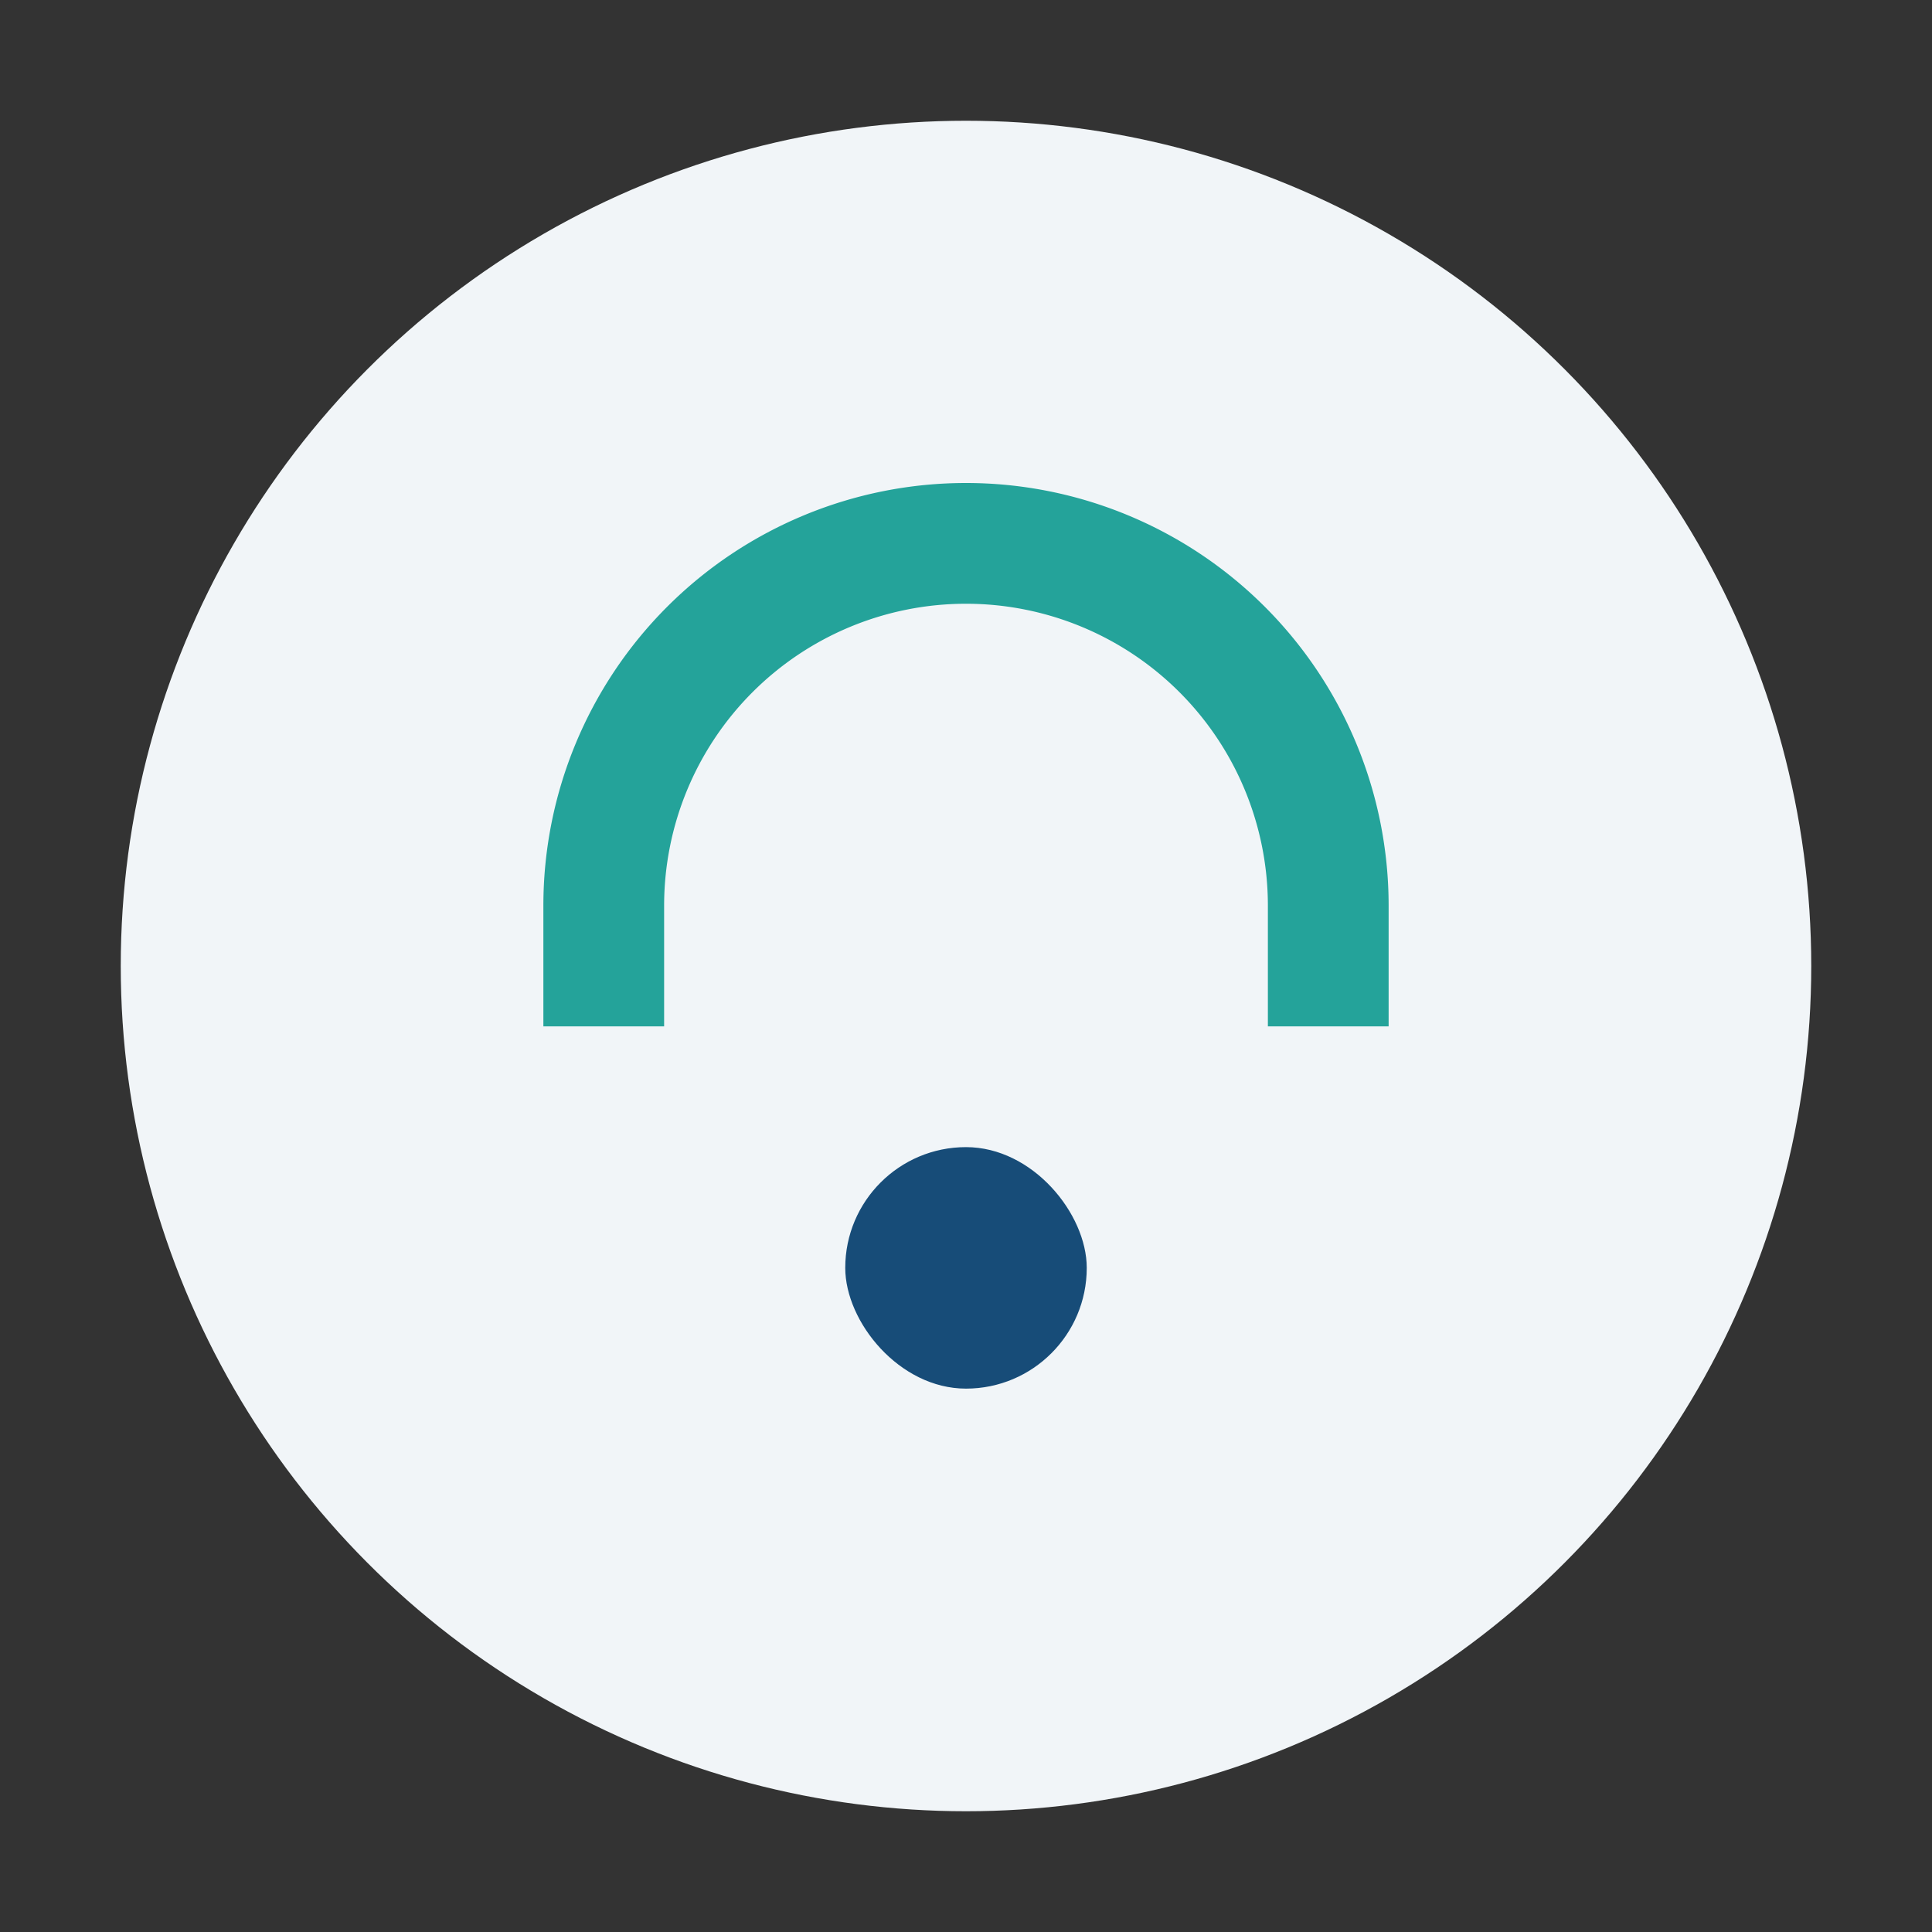
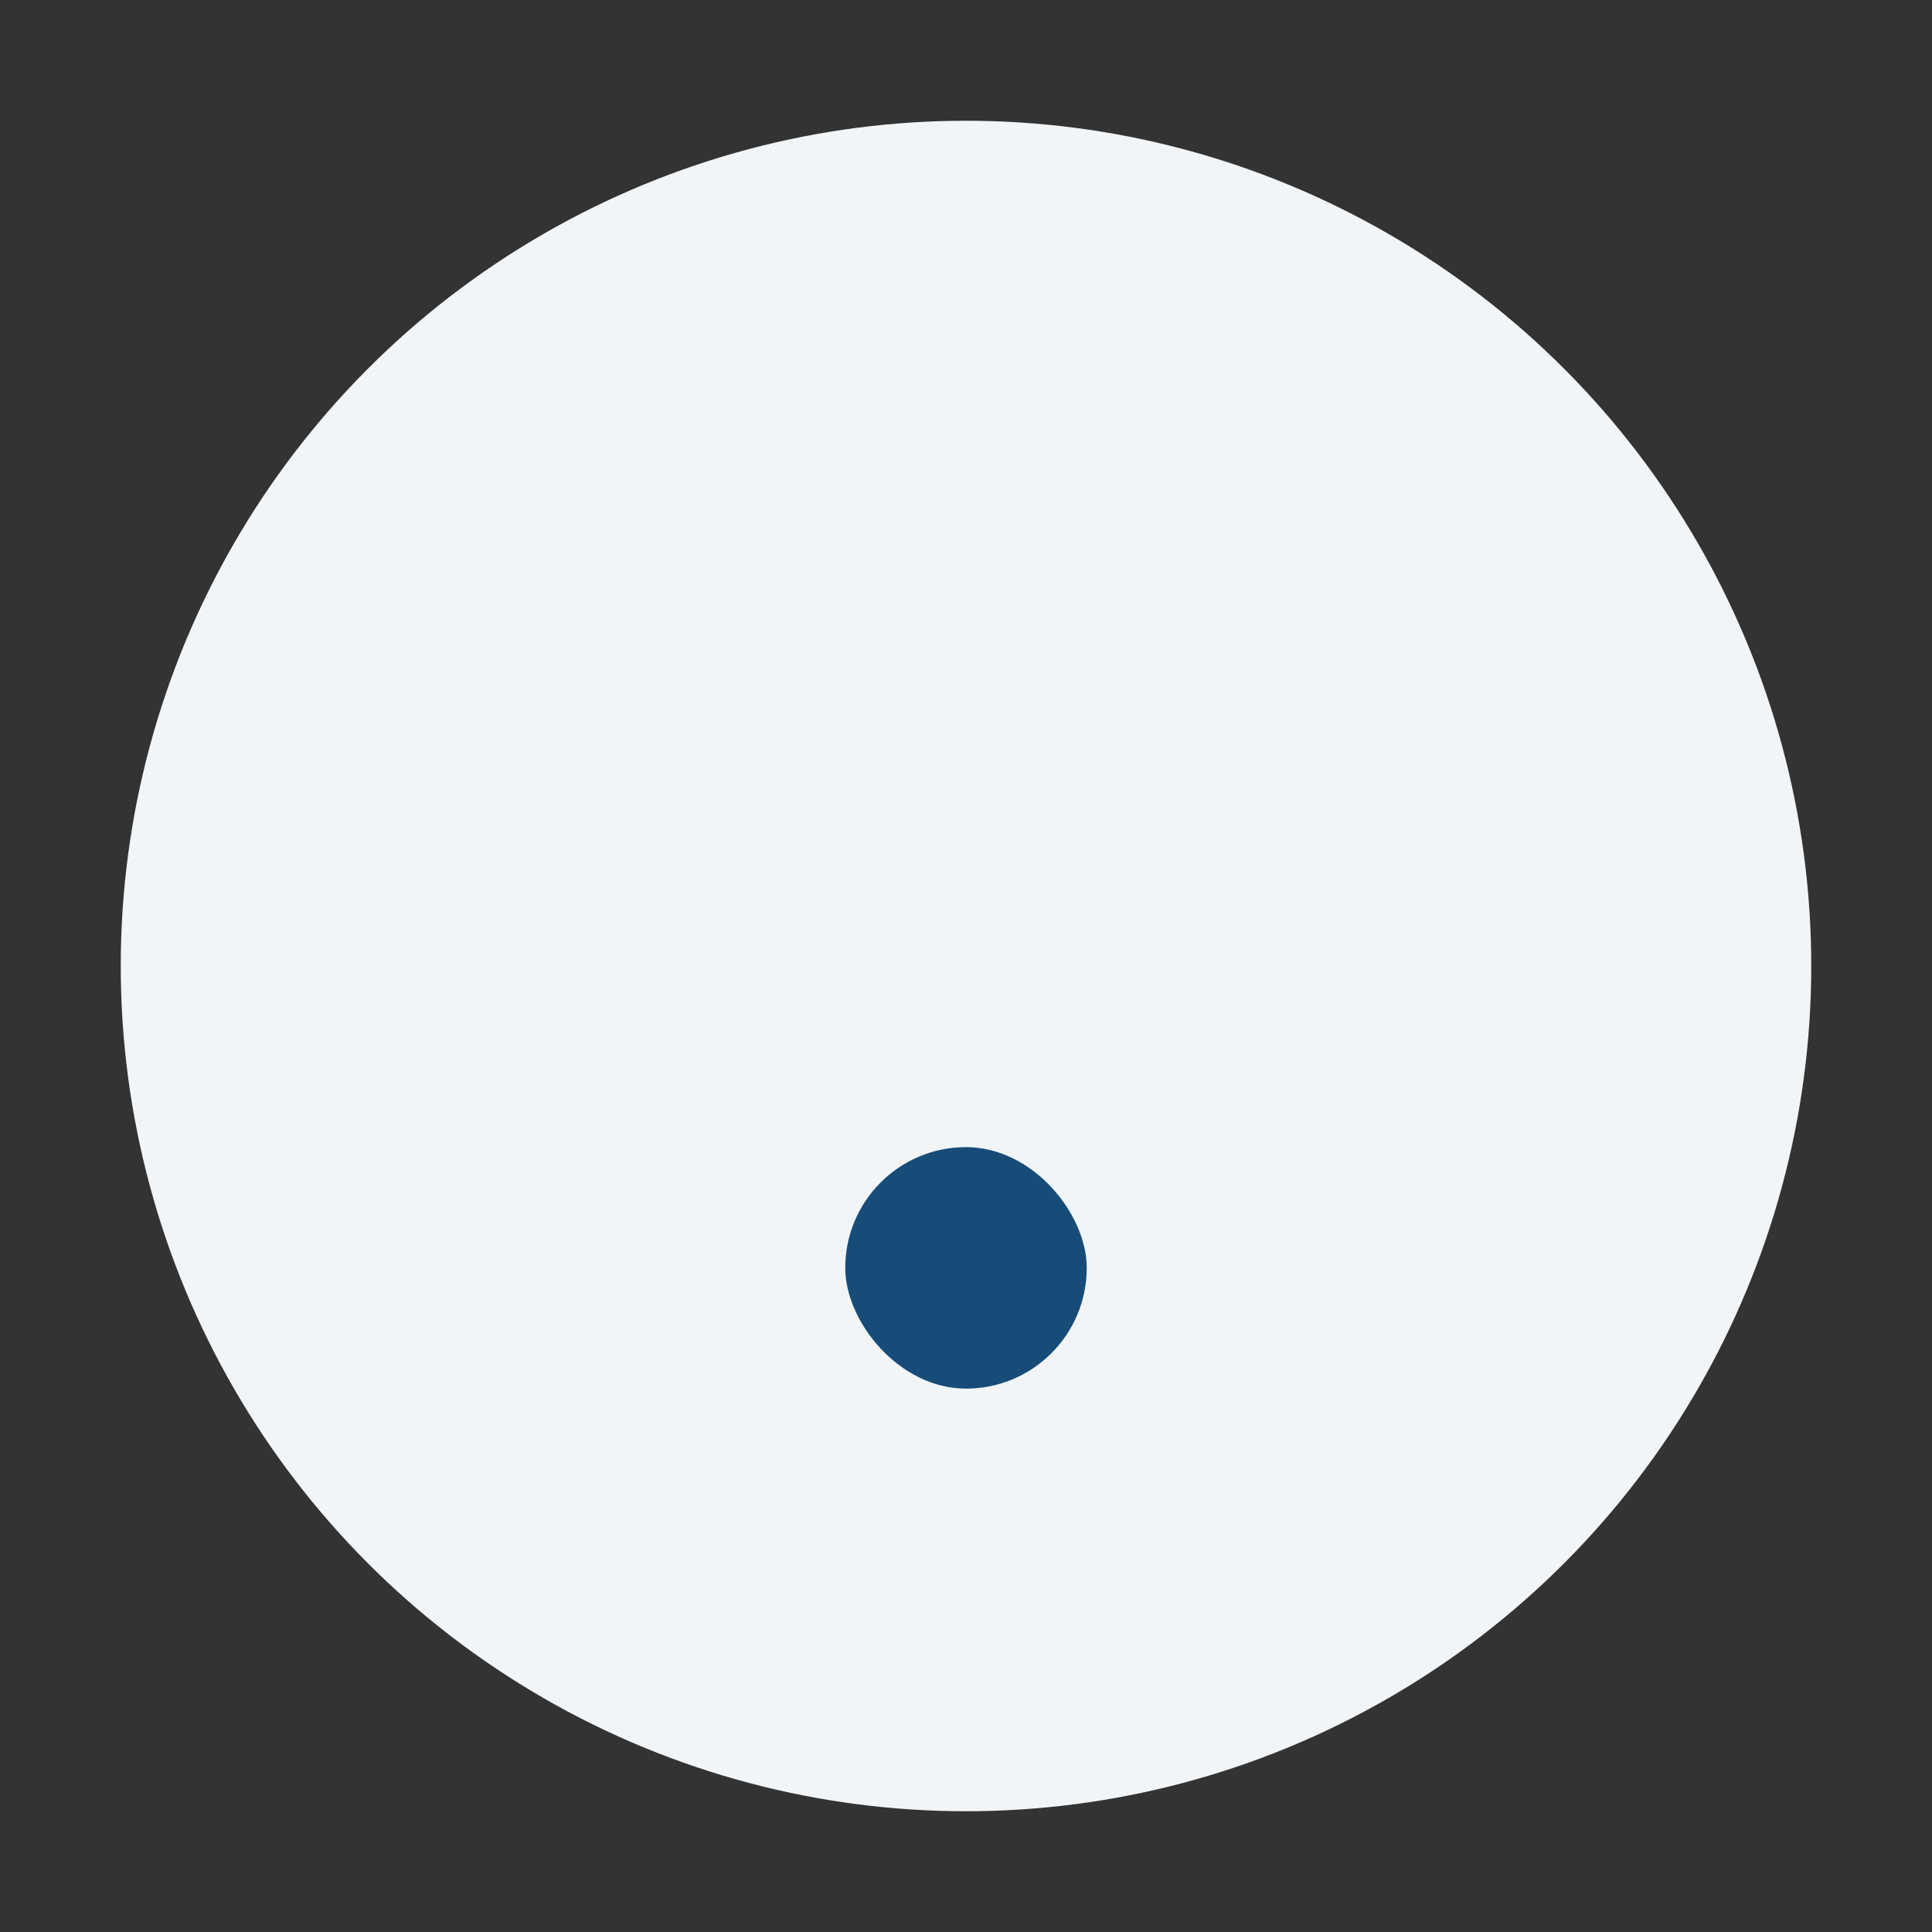
<svg xmlns="http://www.w3.org/2000/svg" width="32" height="32" viewBox="0 0 32 32">
  <rect x="0" y="0" width="32" height="32" fill="#333333" stroke="none" />
  <circle cx="16" cy="16" r="14" fill="#F1F5F8" />
-   <path d="M10 17v-2a6 6 0 0 1 12 0v2" stroke="#24A39A" stroke-width="2" fill="none" />
  <rect x="14" y="19" width="4" height="4" rx="2" fill="#174C78" />
</svg>